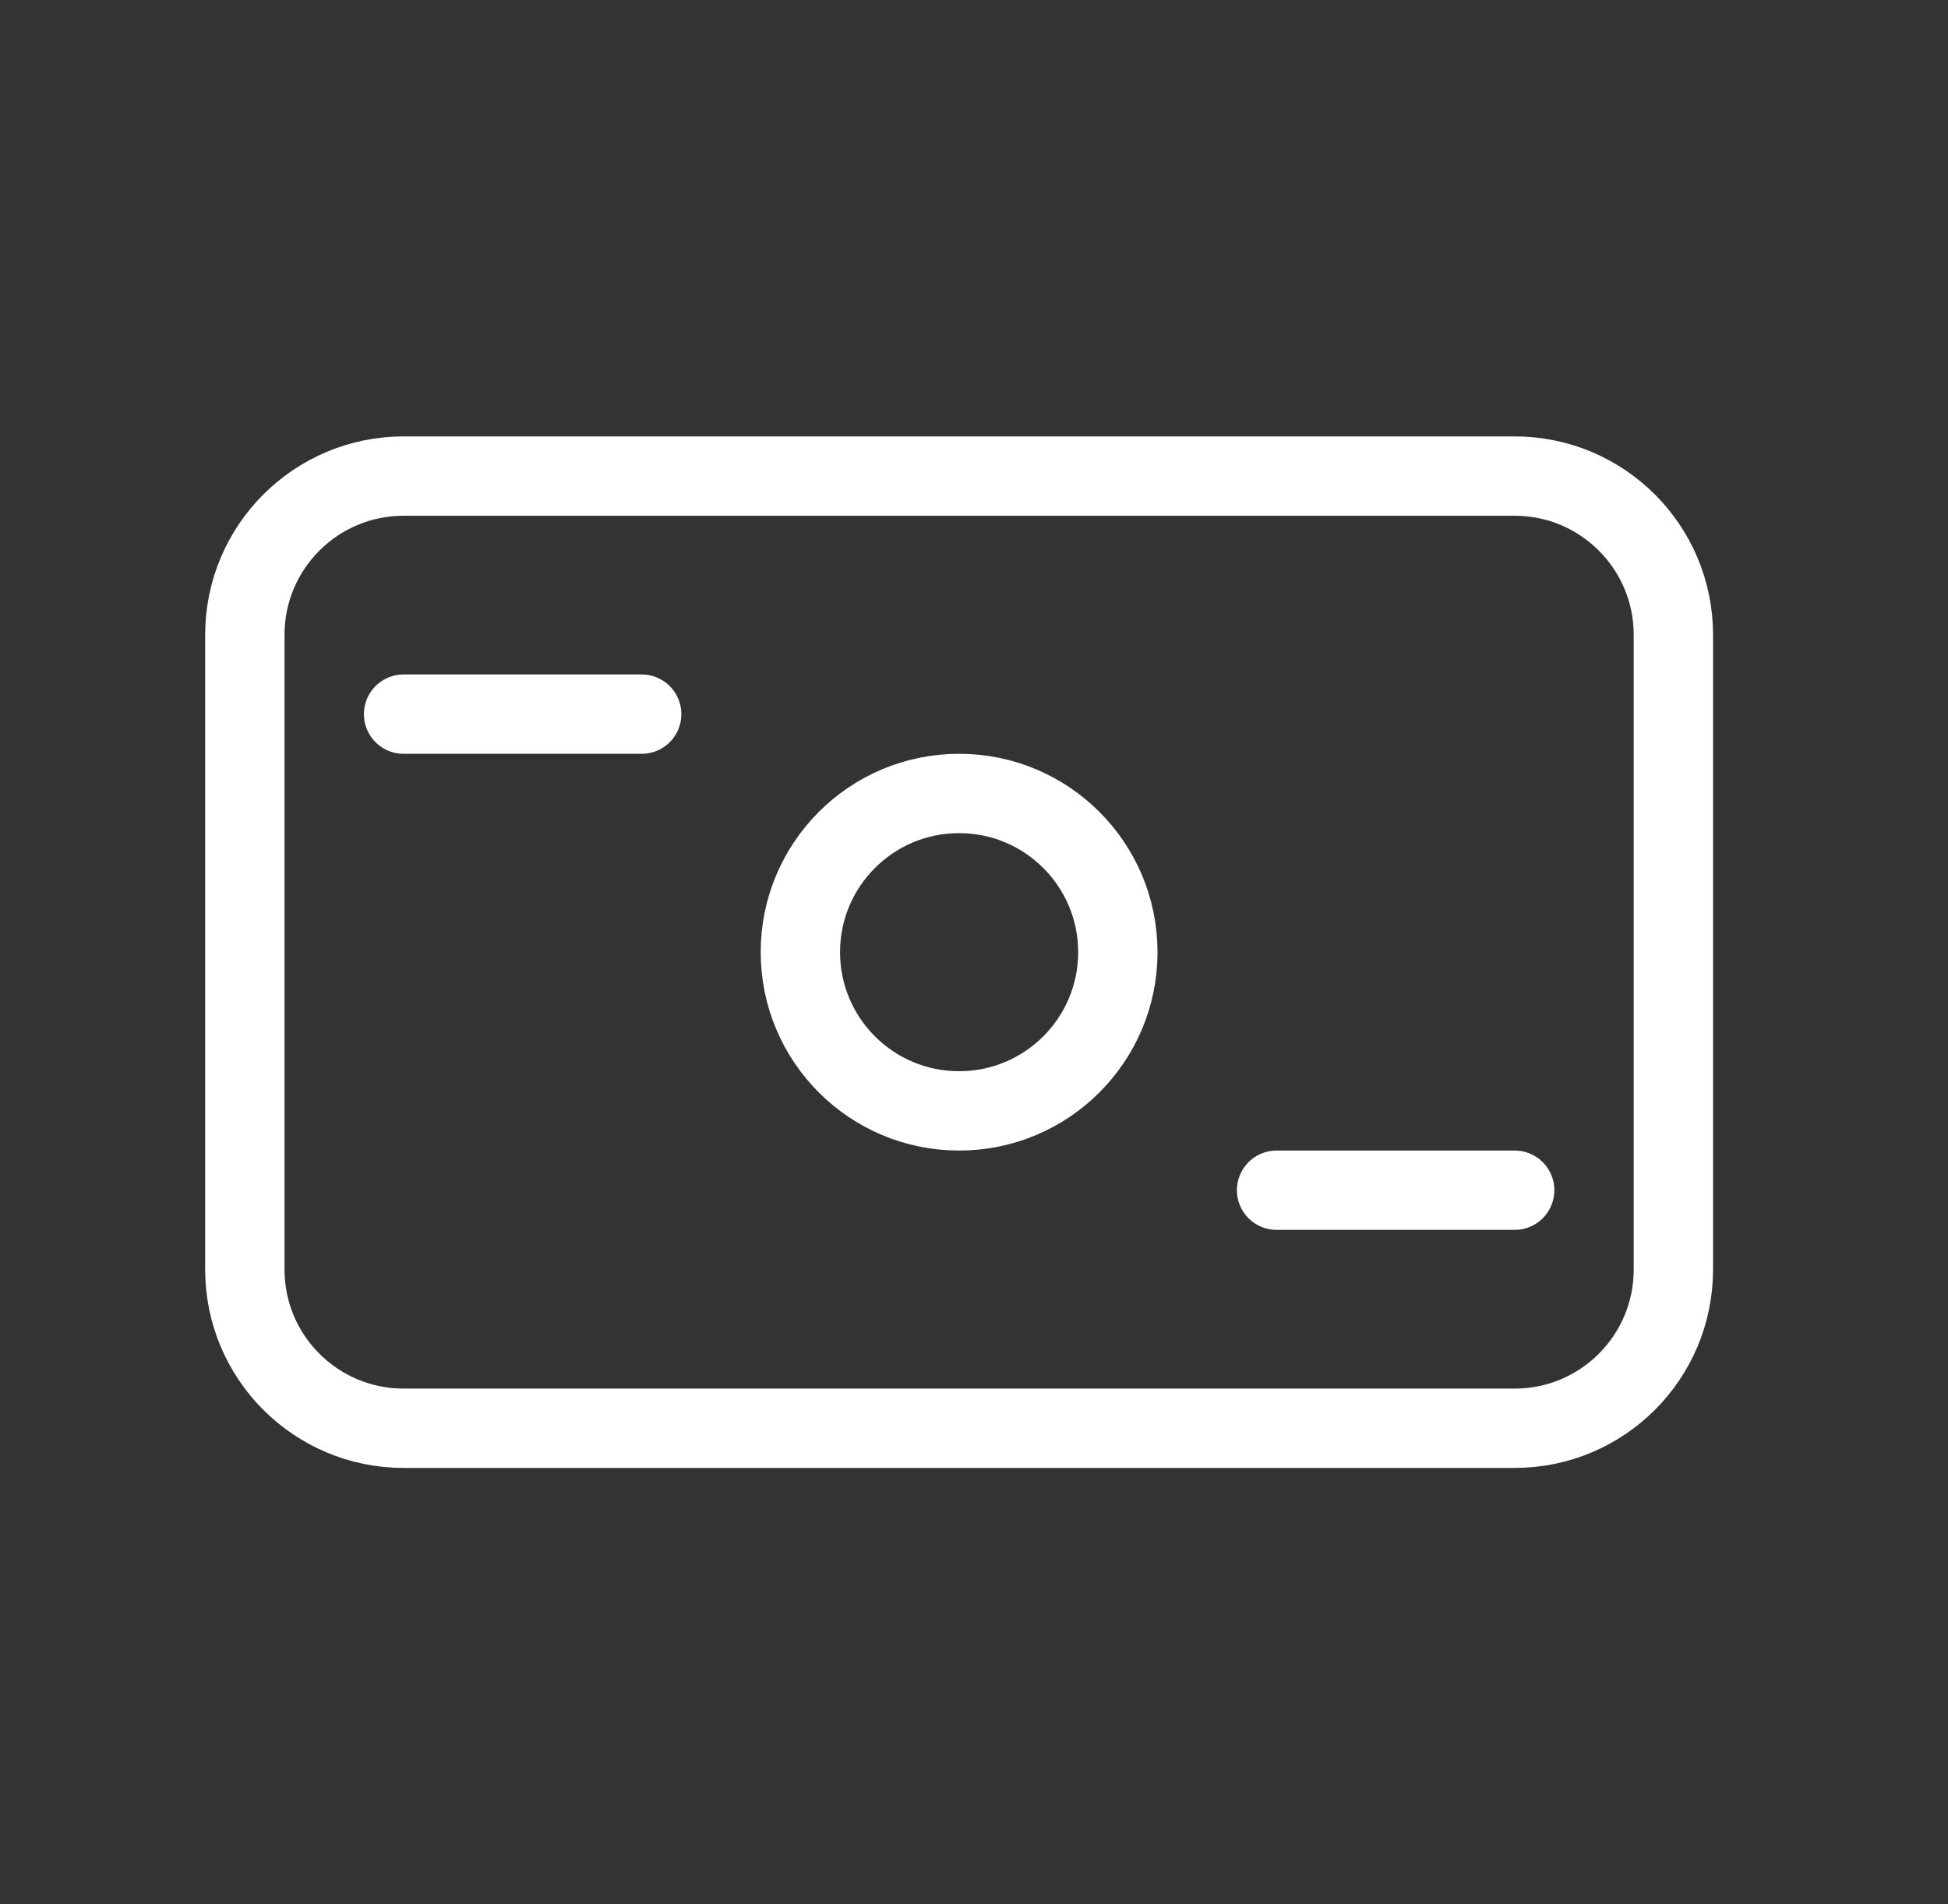
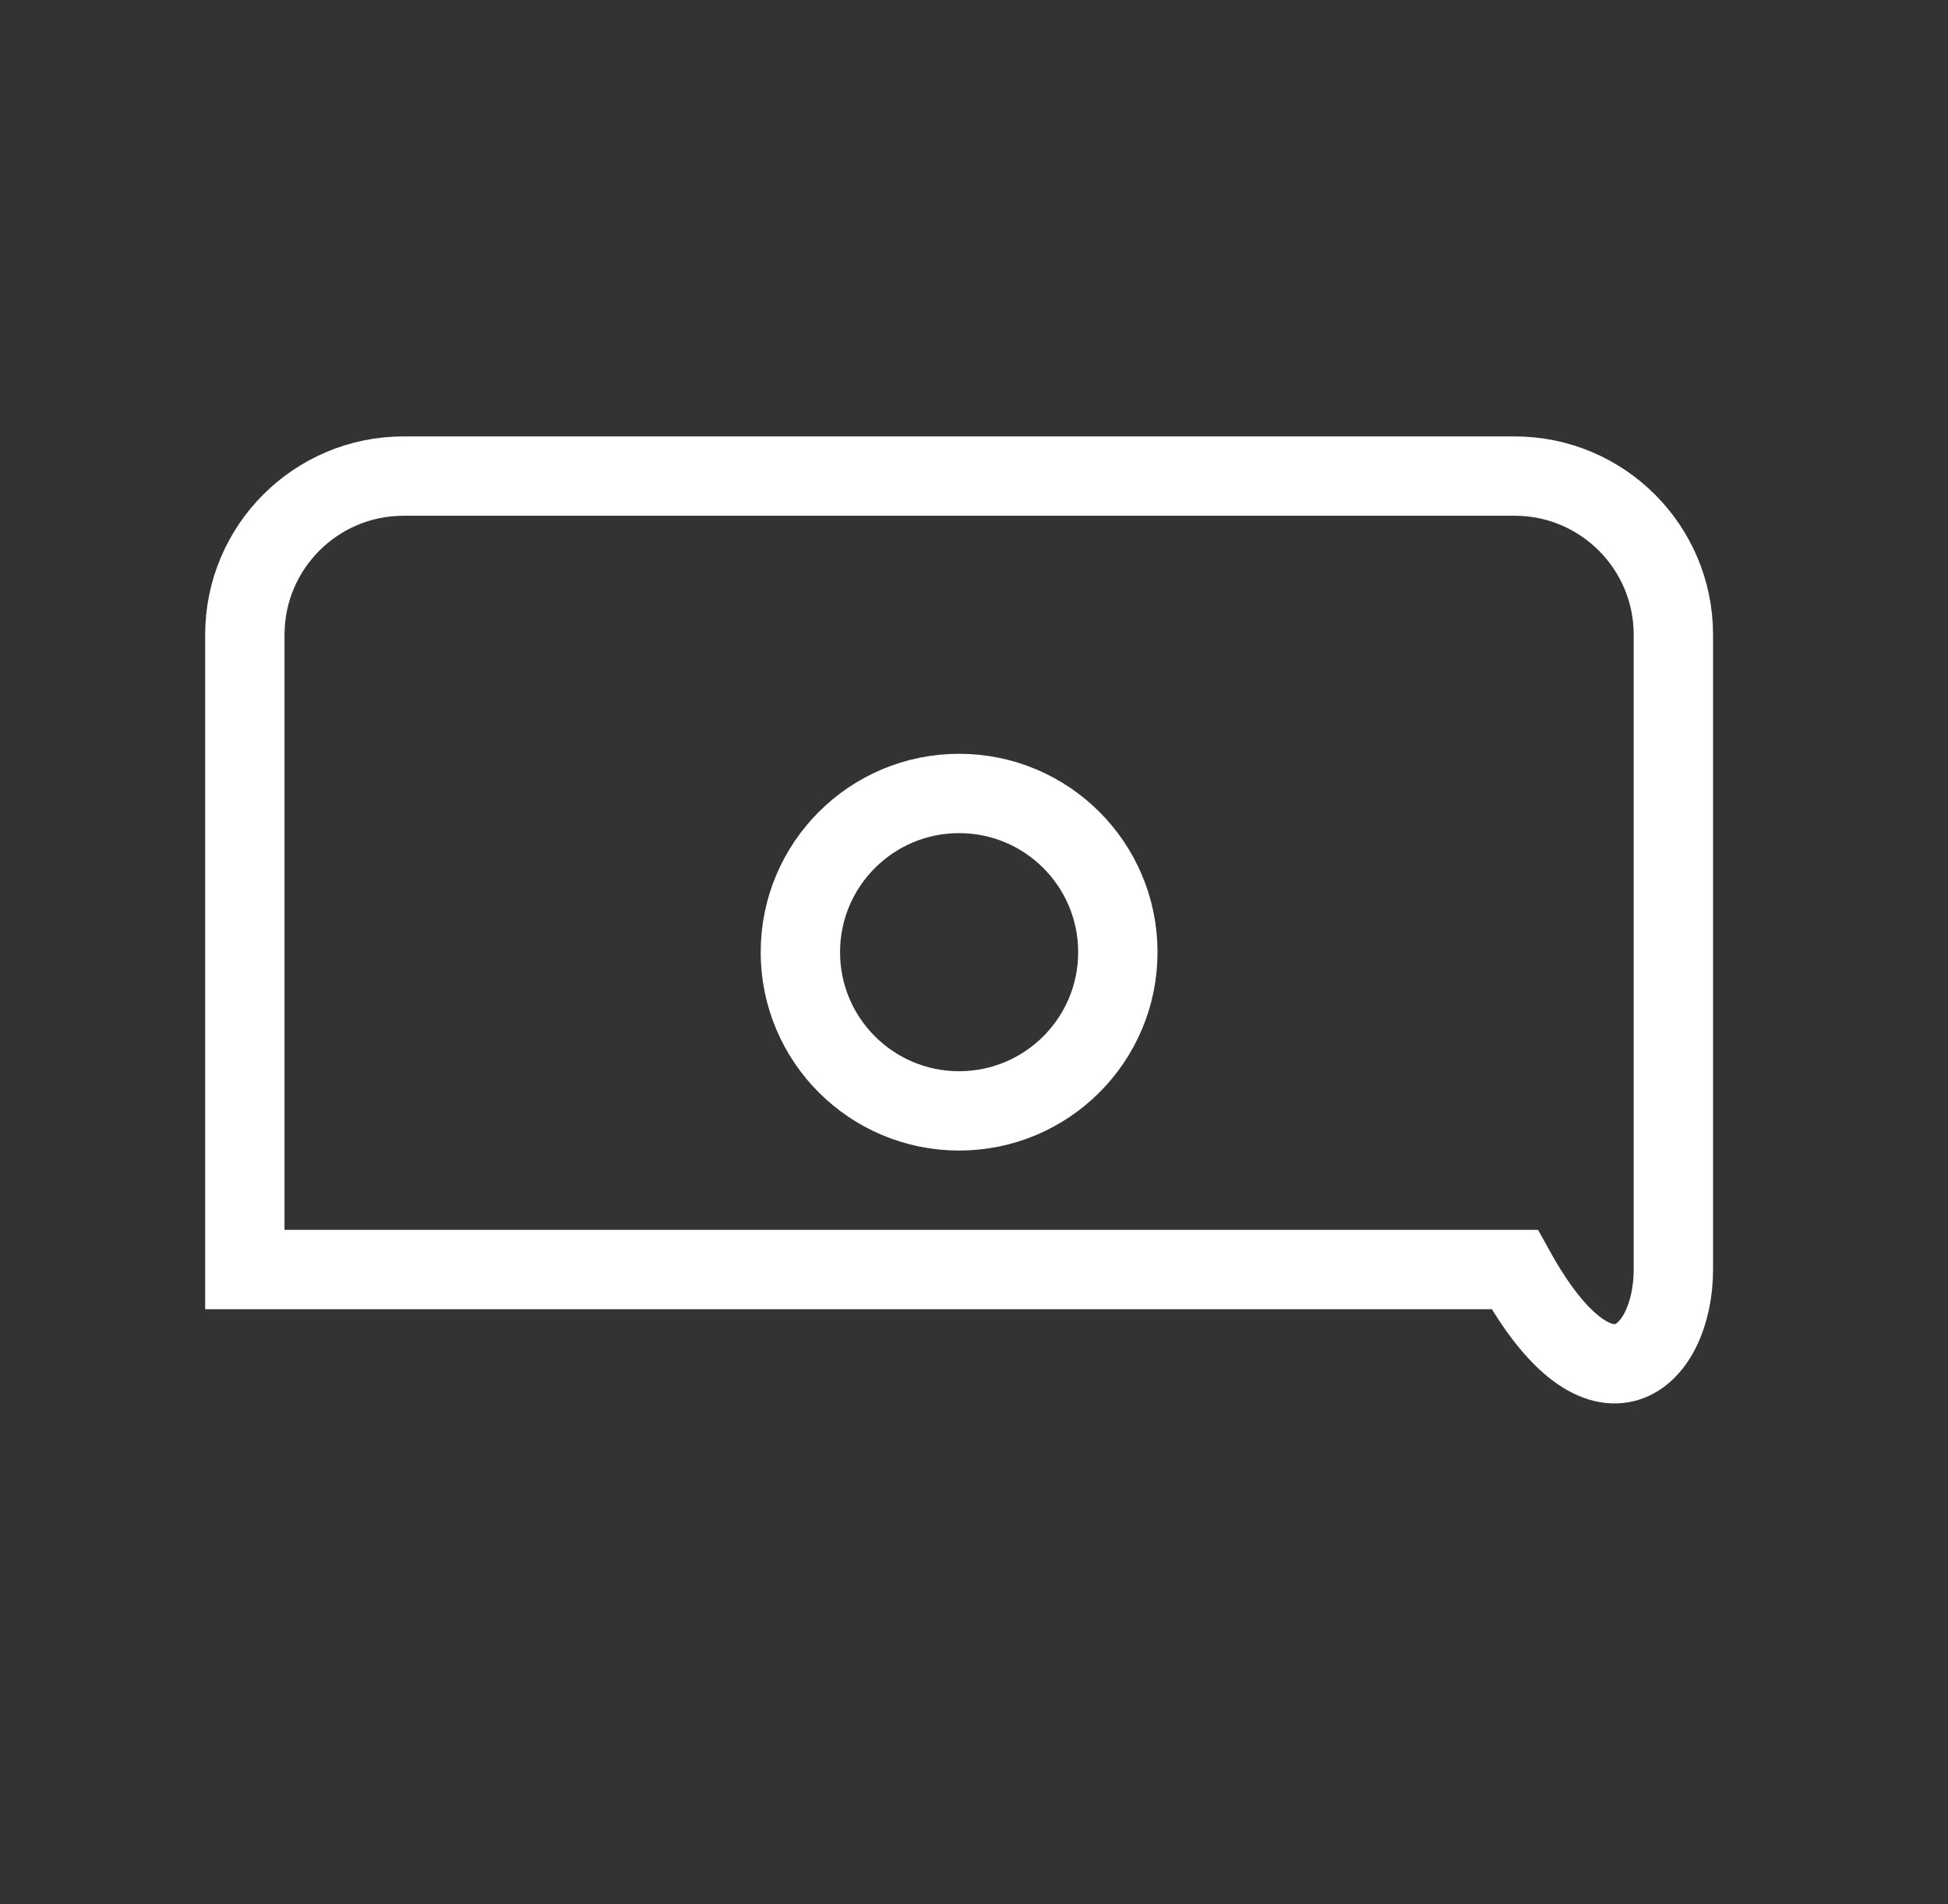
<svg xmlns="http://www.w3.org/2000/svg" width="45" height="44" viewBox="0 0 45 44" fill="none">
  <rect x="0" y="0" width="45" height="44" fill="#333333" stroke="none" />
-   <path d="M34.99 11H9.323C7.298 11 5.656 12.642 5.656 14.667V29.333C5.656 31.358 7.298 33 9.323 33H34.99C37.015 33 38.656 31.358 38.656 29.333V14.667C38.656 12.642 37.015 11 34.99 11Z" stroke="white" stroke-width="1.833" />
-   <path d="M9.323 16.5H14.823M29.49 27.5H34.99" stroke="white" stroke-width="1.833" stroke-linecap="round" />
+   <path d="M34.99 11H9.323C7.298 11 5.656 12.642 5.656 14.667V29.333H34.99C37.015 33 38.656 31.358 38.656 29.333V14.667C38.656 12.642 37.015 11 34.99 11Z" stroke="white" stroke-width="1.833" />
  <path d="M22.156 25.667C24.181 25.667 25.823 24.025 25.823 22C25.823 19.975 24.181 18.333 22.156 18.333C20.131 18.333 18.489 19.975 18.489 22C18.489 24.025 20.131 25.667 22.156 25.667Z" stroke="white" stroke-width="1.833" />
</svg>